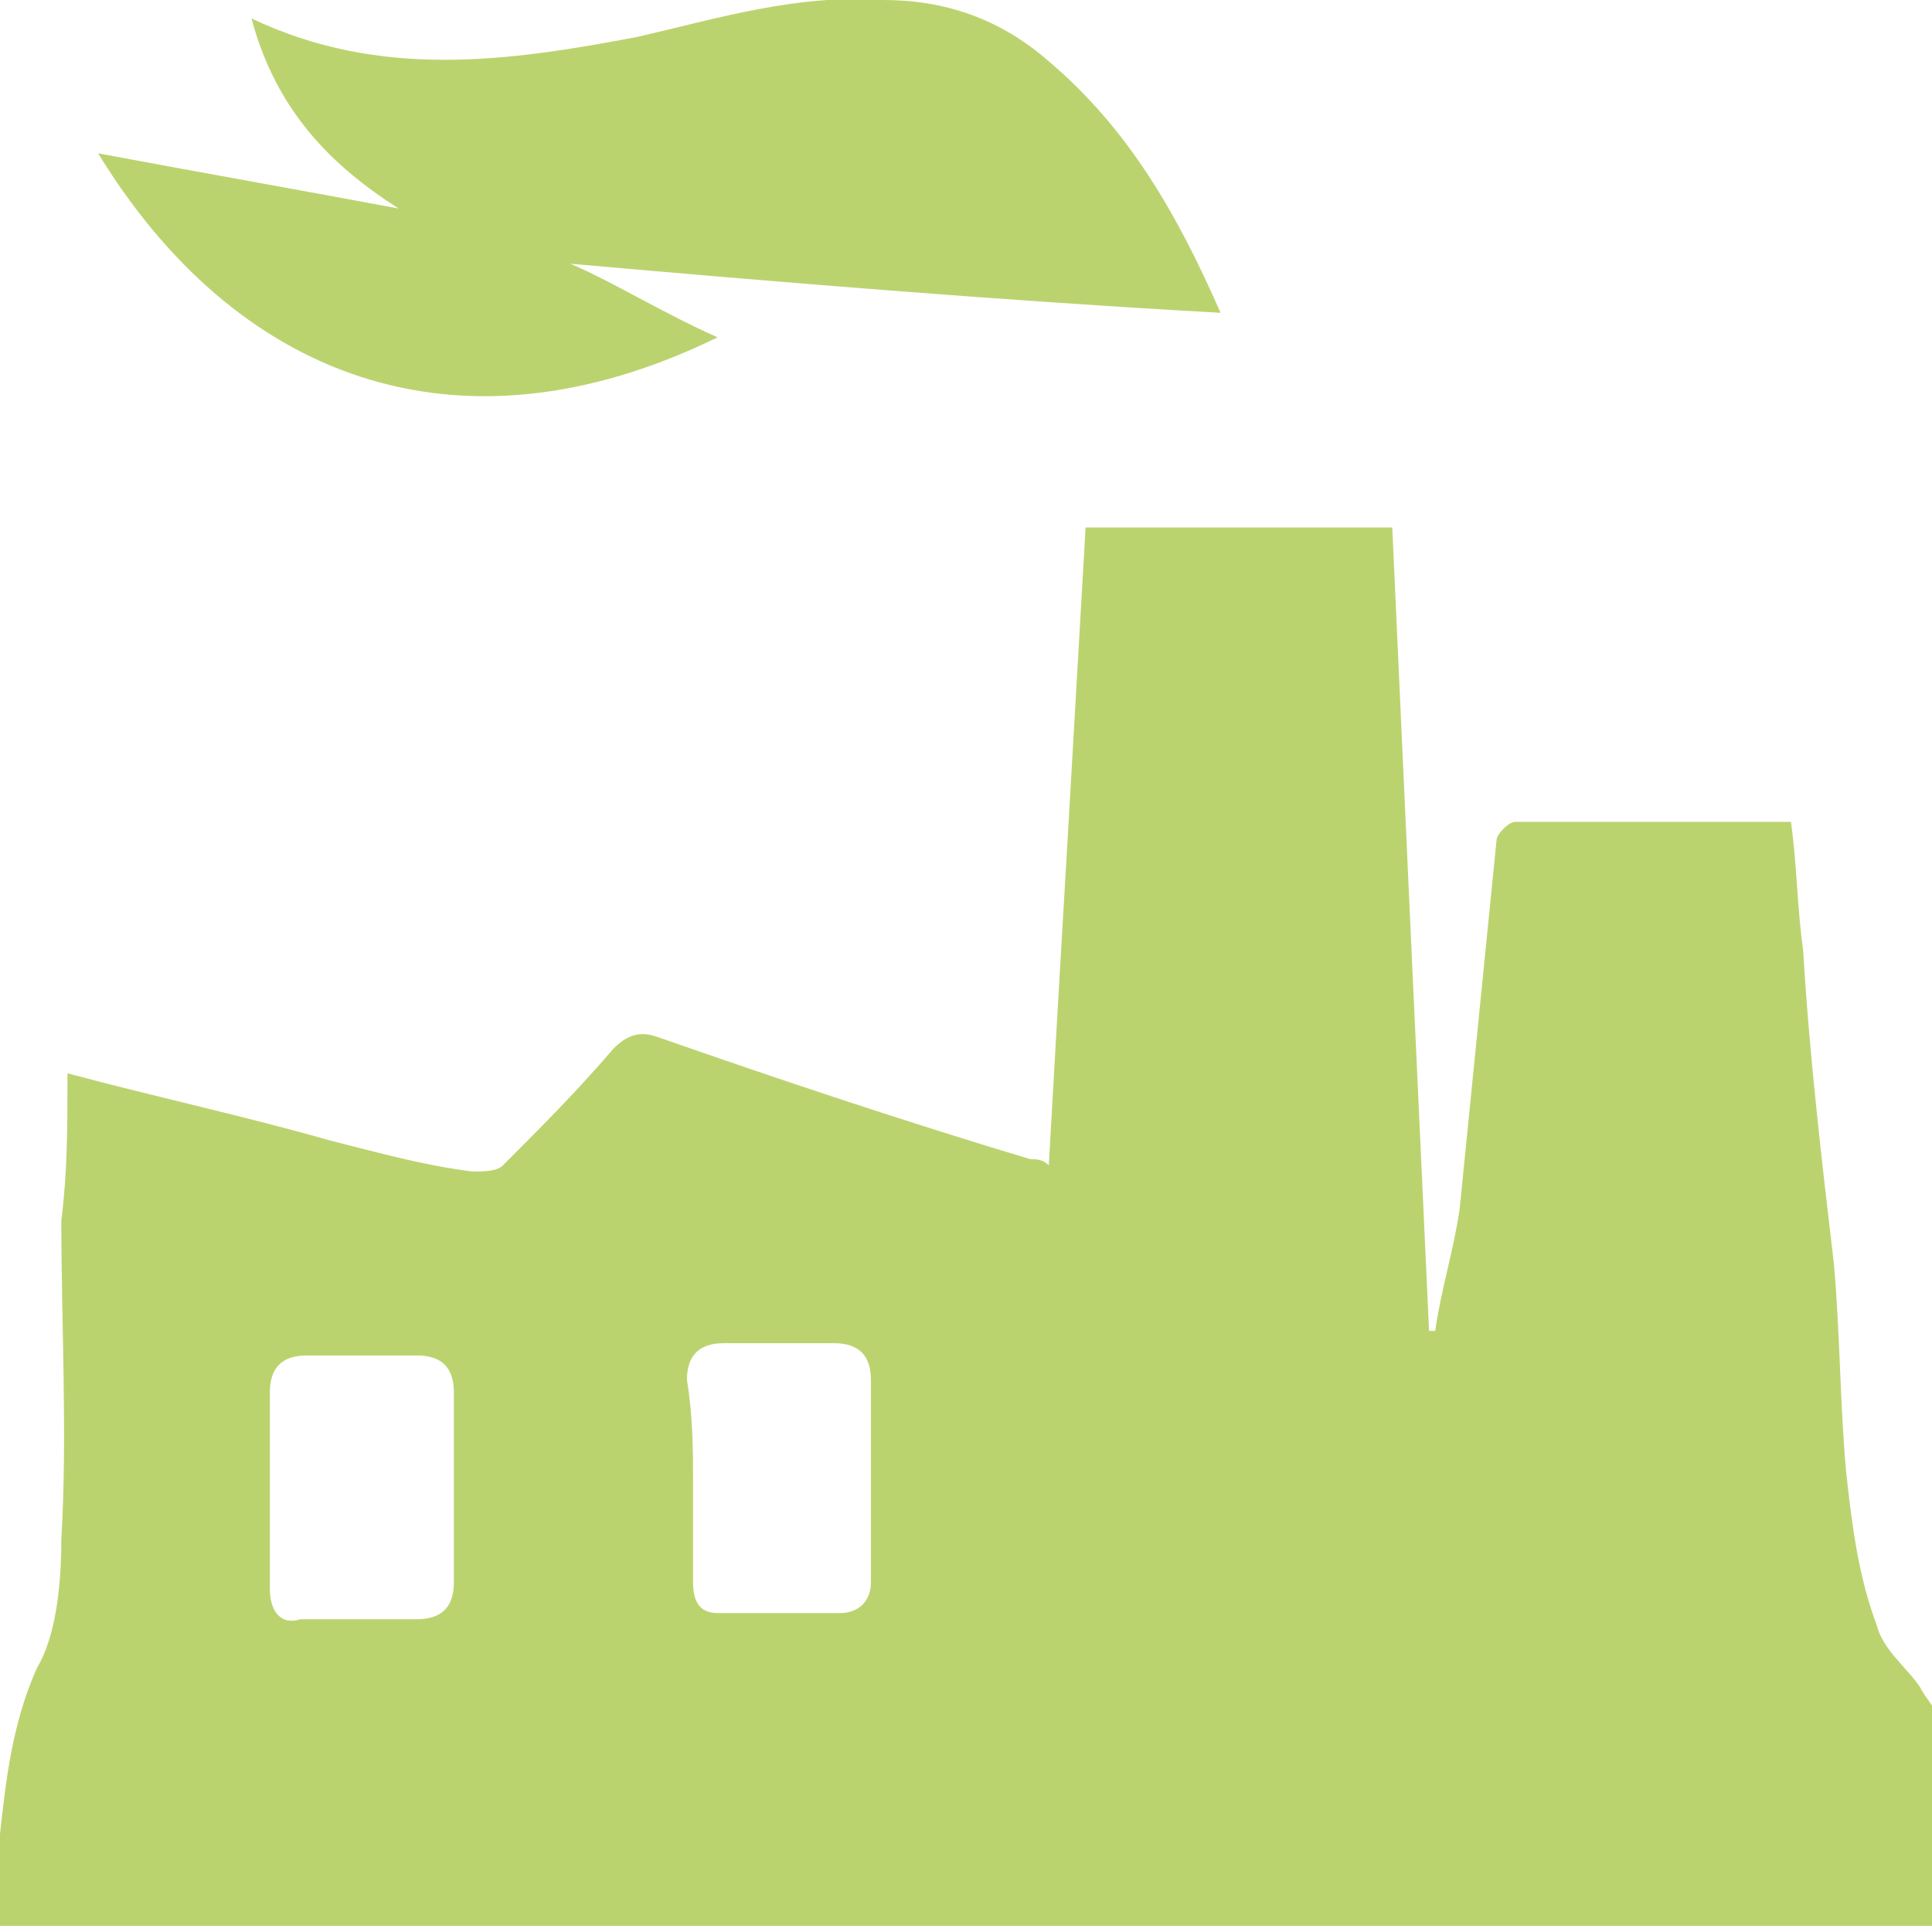
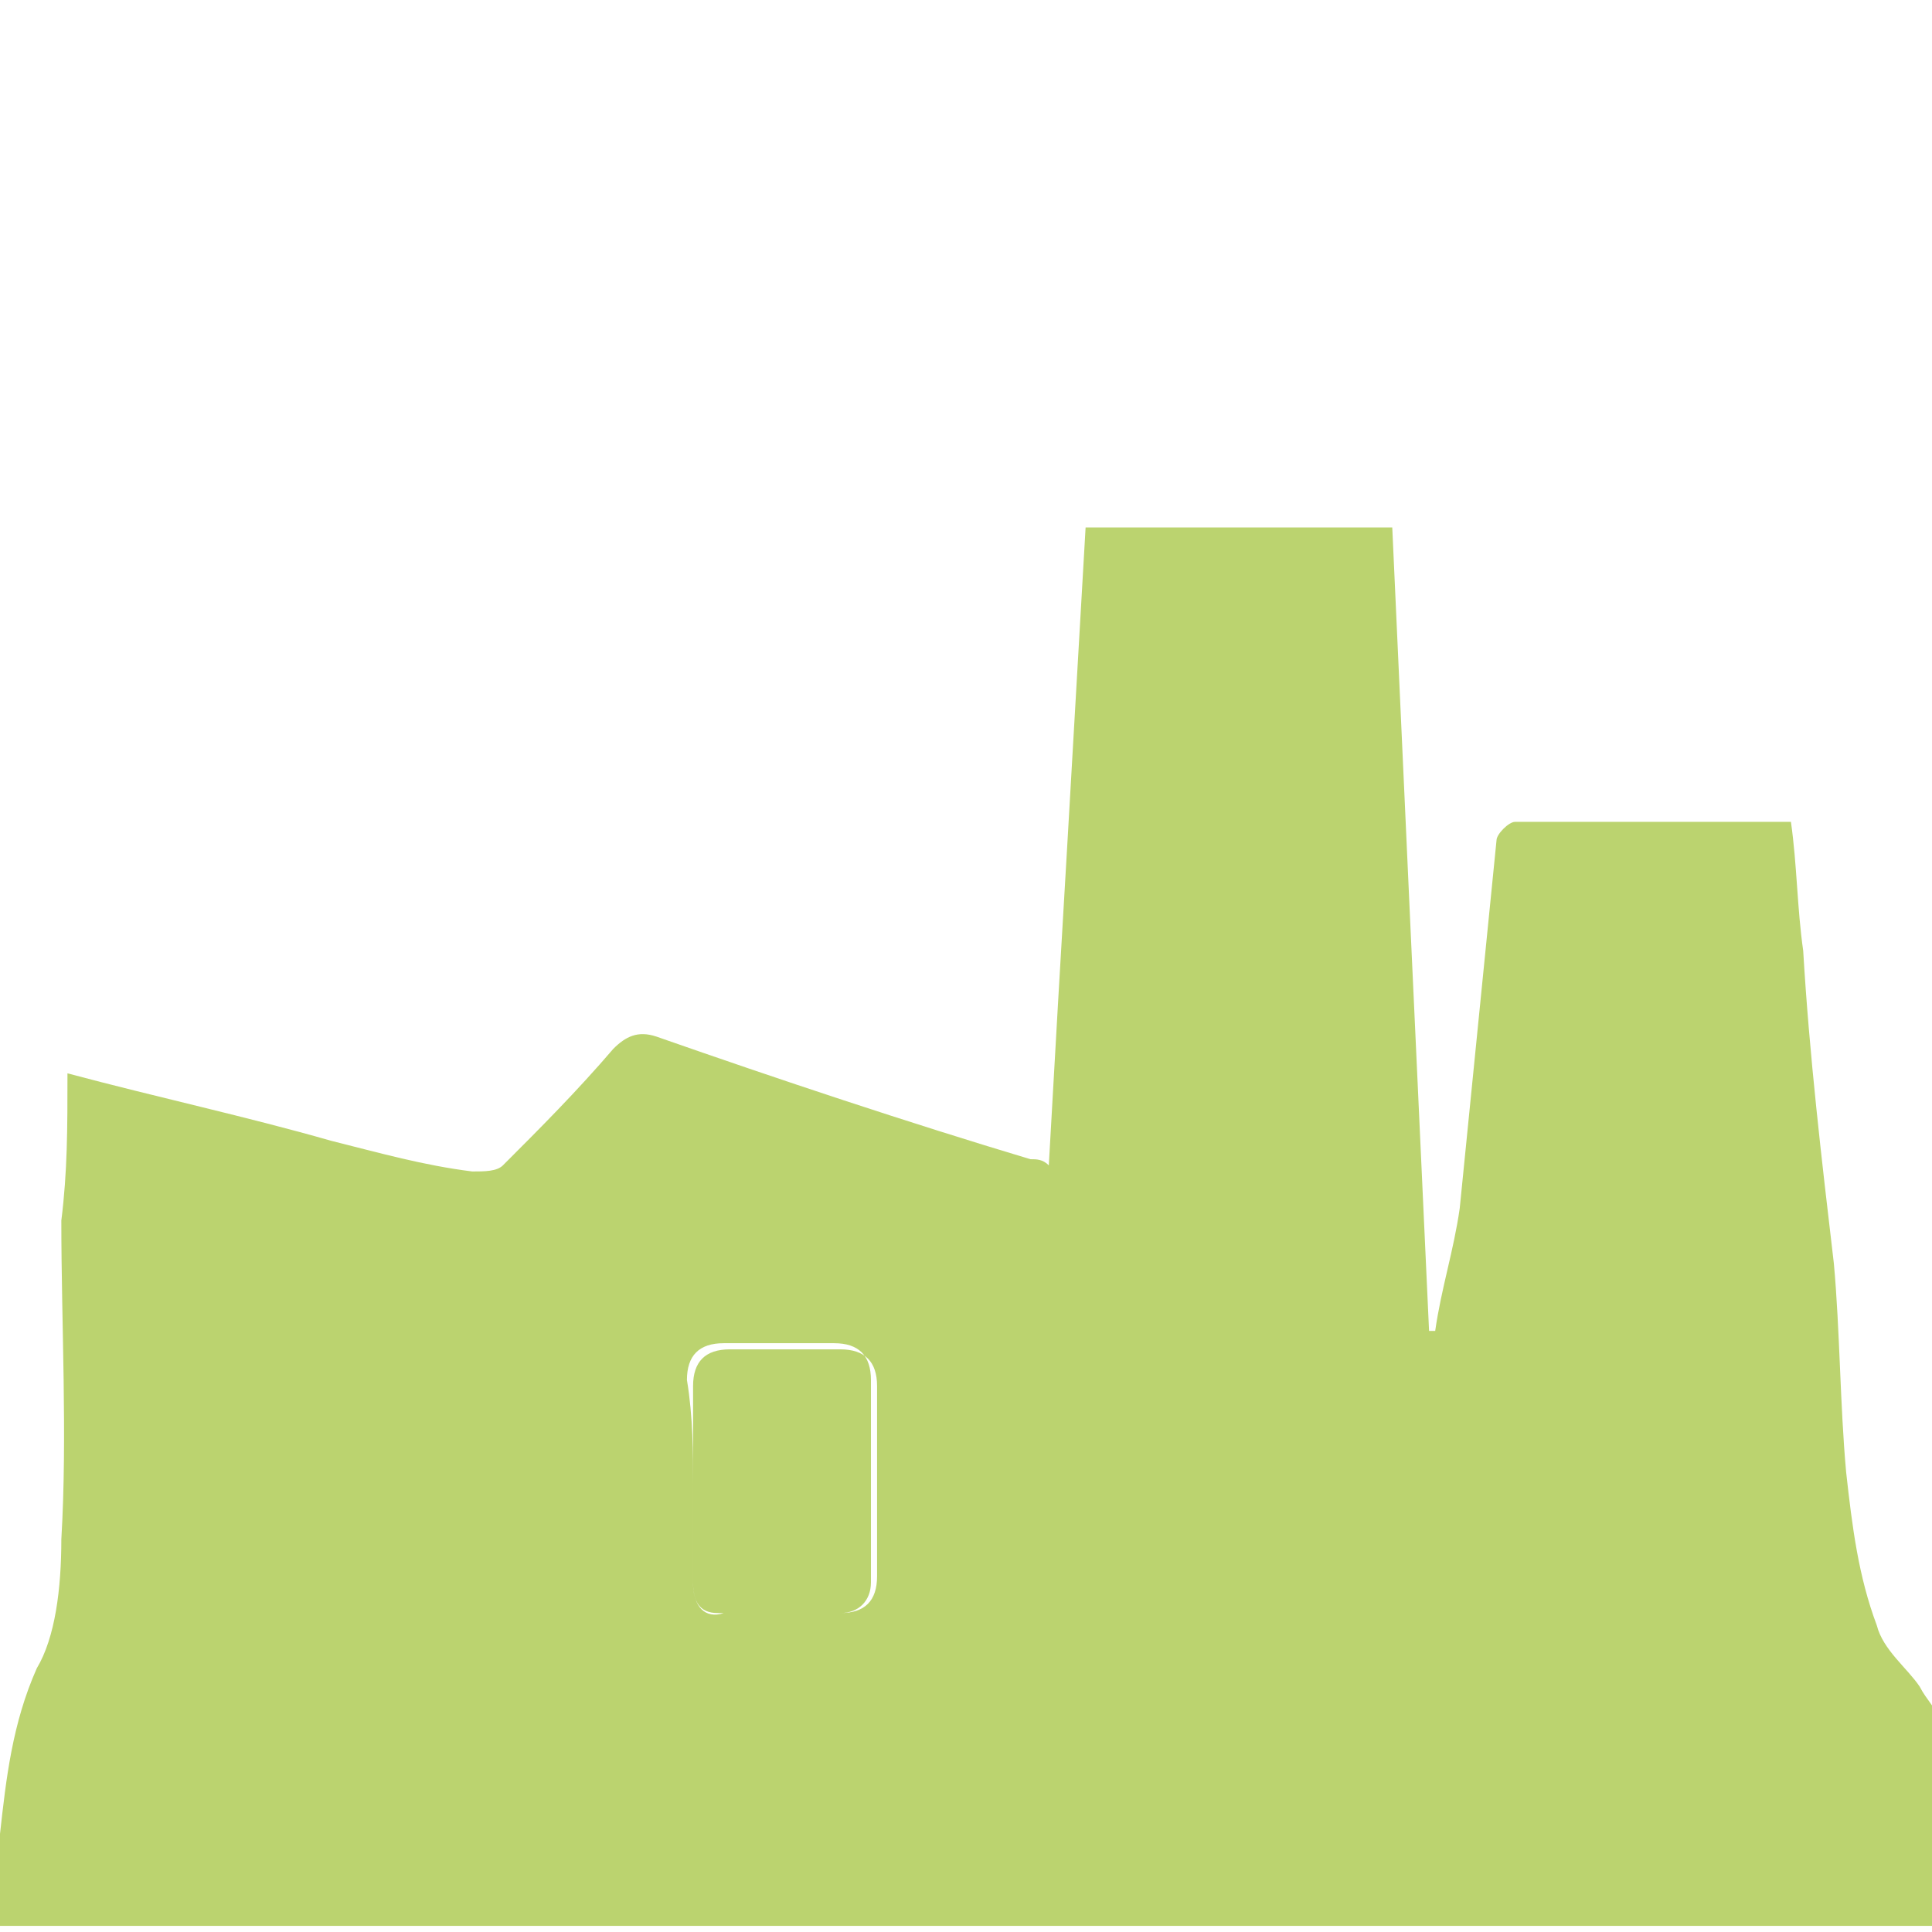
<svg xmlns="http://www.w3.org/2000/svg" id="Layer_1" data-name="Layer 1" version="1.1" viewBox="0 0 31.5 31.5">
  <defs>
    <style>
      .cls-1 {
        fill: #bbd36f;
        stroke-width: 0px;
      }
    </style>
  </defs>
-   <path class="cls-1" d="M4.1.3c2.1,1,4.2.7,6.3.3,1.3-.3,2.6-.7,4-.6,1,0,1.9.3,2.7,1,1.3,1.1,2.1,2.5,2.8,4.1-3.6-.2-7.2-.5-10.6-.8.7.3,1.5.8,2.4,1.2-4.3,2.1-7.9.6-10.1-3,1.6.3,3.3.6,4.9.9-1.1-.7-2-1.6-2.4-3.1" />
-   <path class="cls-1" d="M11.3,24.2v1.6c0,.3.1.5.4.5h2c.3,0,.5-.2.5-.5v-3.3c0-.4-.2-.6-.6-.6h-1.8c-.4,0-.6.2-.6.6.1.6.1,1.2.1,1.7M4.4,24.3v1.6c0,.4.2.6.5.5h1.9c.4,0,.6-.2.6-.6v-3.1c0-.4-.2-.6-.6-.6h-1.8c-.4,0-.6.2-.6.6v1.6M1.1,17.5c1.5.4,2.9.7,4.3,1.1.8.2,1.5.4,2.3.5.2,0,.4,0,.5-.1.6-.6,1.2-1.2,1.8-1.9.2-.2.4-.3.7-.2,2,.7,4.1,1.4,6.1,2,.1,0,.2,0,.3.1.1-1.8.2-3.5.3-5.2s.2-3.5.3-5.2h5c.2,4.4.4,8.8.6,13.1h.1c.1-.7.3-1.3.4-2,.2-2,.4-4,.6-6,0-.1.2-.3.3-.3h4.5c.1.7.1,1.4.2,2.1.1,1.7.3,3.4.5,5.1.1,1.1.1,2.3.2,3.4.1.9.2,1.7.5,2.5.1.4.5.7.7,1,.1.2.3.4.3.5v3.4H0v-1.5c.1-.9.2-1.8.6-2.7.3-.5.4-1.3.4-2.1.1-1.7,0-3.5,0-5.2.1-.8.1-1.5.1-2.4" />
+   <path class="cls-1" d="M11.3,24.2v1.6c0,.3.1.5.4.5h2c.3,0,.5-.2.5-.5v-3.3c0-.4-.2-.6-.6-.6h-1.8c-.4,0-.6.2-.6.6.1.6.1,1.2.1,1.7v1.6c0,.4.2.6.5.5h1.9c.4,0,.6-.2.6-.6v-3.1c0-.4-.2-.6-.6-.6h-1.8c-.4,0-.6.2-.6.6v1.6M1.1,17.5c1.5.4,2.9.7,4.3,1.1.8.2,1.5.4,2.3.5.2,0,.4,0,.5-.1.6-.6,1.2-1.2,1.8-1.9.2-.2.4-.3.7-.2,2,.7,4.1,1.4,6.1,2,.1,0,.2,0,.3.1.1-1.8.2-3.5.3-5.2s.2-3.5.3-5.2h5c.2,4.4.4,8.8.6,13.1h.1c.1-.7.3-1.3.4-2,.2-2,.4-4,.6-6,0-.1.2-.3.3-.3h4.5c.1.7.1,1.4.2,2.1.1,1.7.3,3.4.5,5.1.1,1.1.1,2.3.2,3.4.1.9.2,1.7.5,2.5.1.4.5.7.7,1,.1.2.3.4.3.5v3.4H0v-1.5c.1-.9.2-1.8.6-2.7.3-.5.4-1.3.4-2.1.1-1.7,0-3.5,0-5.2.1-.8.1-1.5.1-2.4" />
</svg>